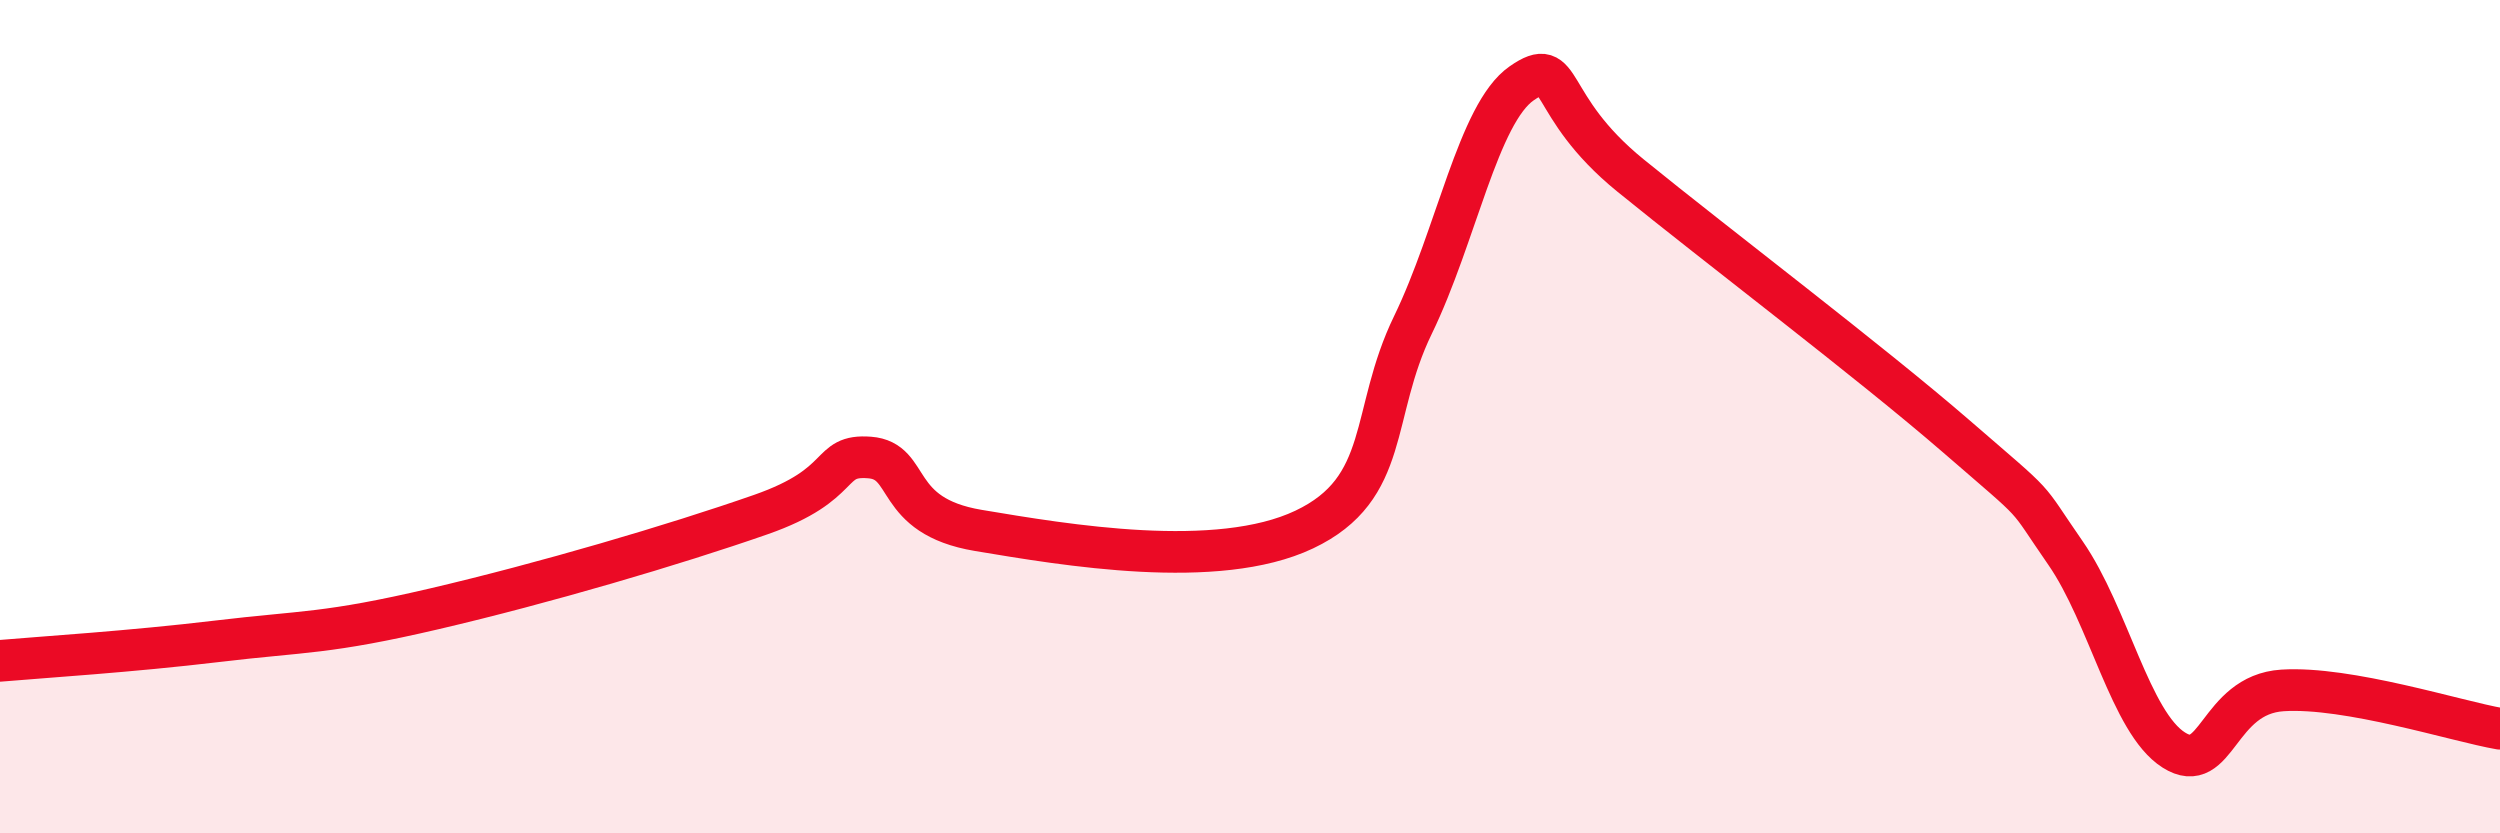
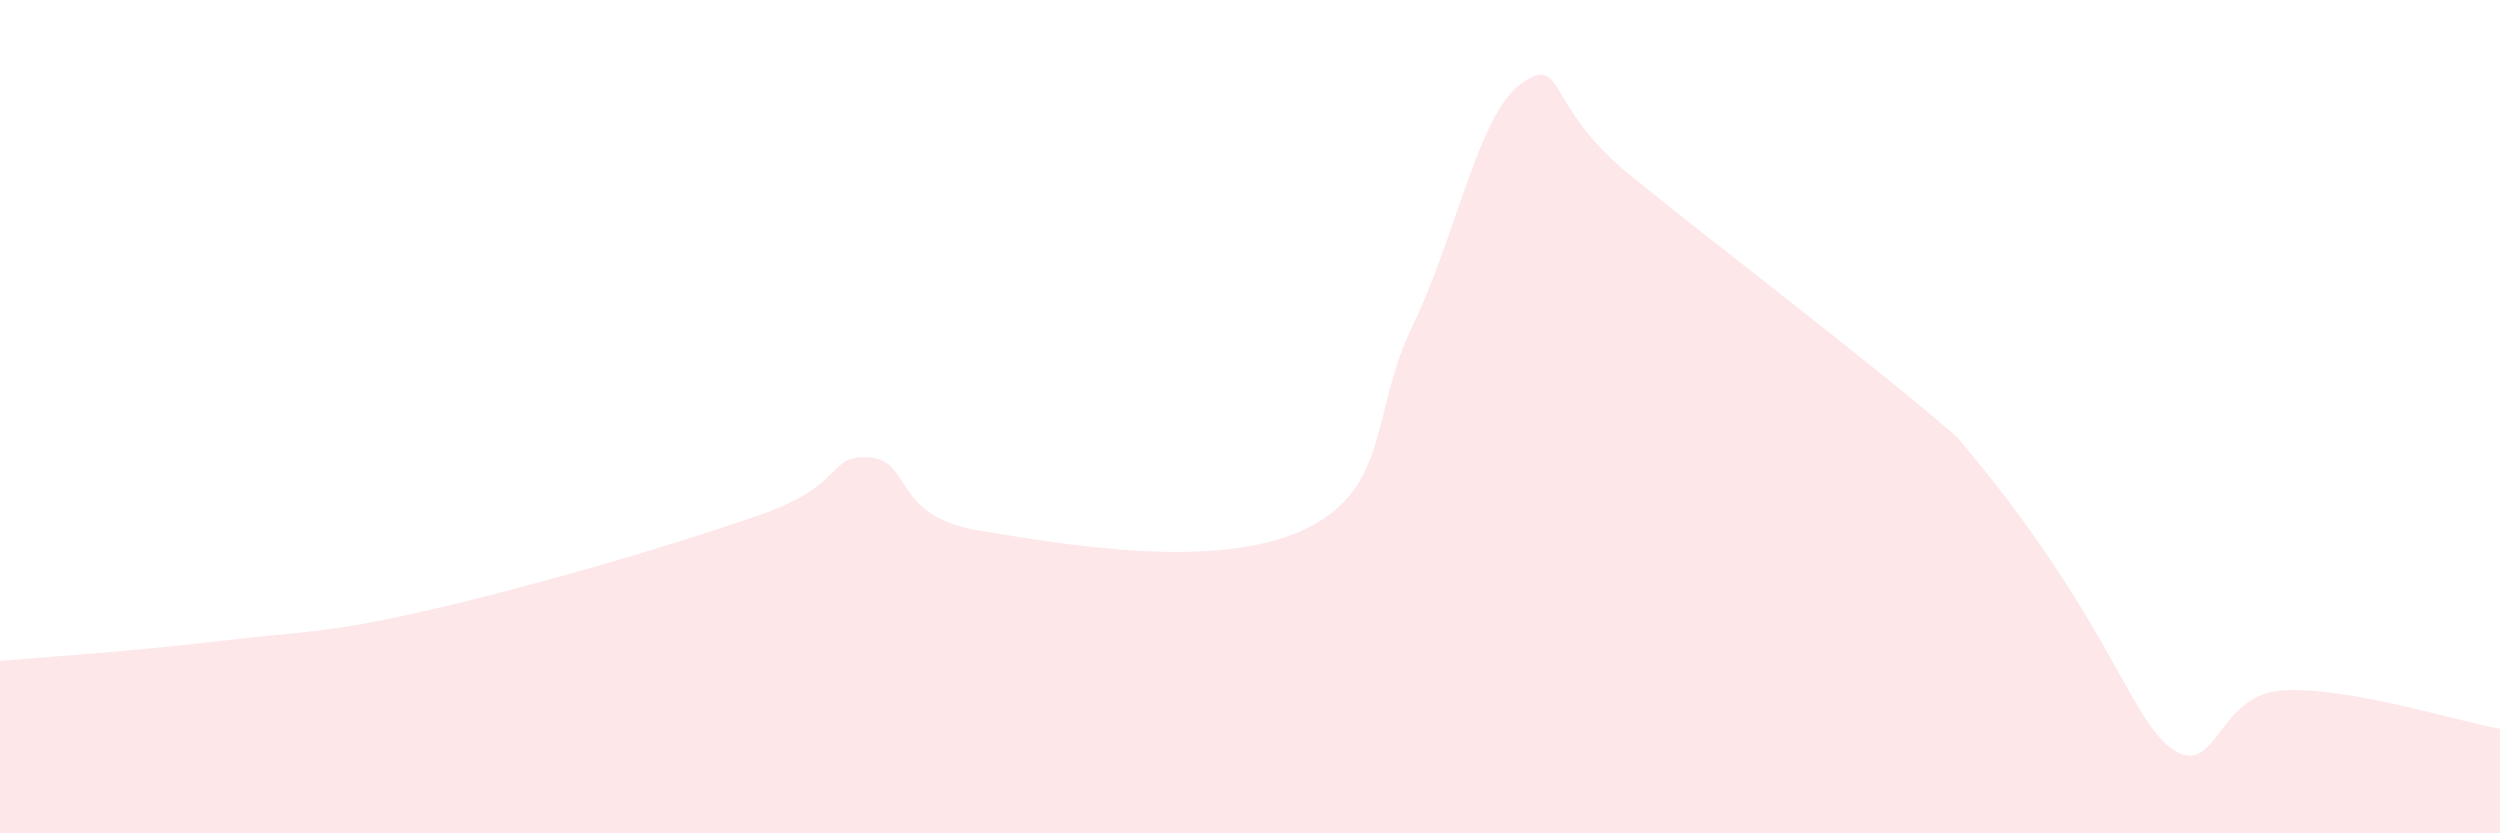
<svg xmlns="http://www.w3.org/2000/svg" width="60" height="20" viewBox="0 0 60 20">
-   <path d="M 0,15.86 C 1.04,15.77 3.13,15.64 5.22,15.39 C 7.31,15.14 7.82,15.22 10.43,14.61 C 13.04,14 16.17,13.08 18.26,12.35 C 20.35,11.62 19.83,10.9 20.87,10.98 C 21.91,11.06 21.39,12.38 23.48,12.73 C 25.57,13.08 29.21,13.7 31.3,12.71 C 33.39,11.72 32.87,9.94 33.91,7.8 C 34.95,5.66 35.48,2.72 36.52,2 C 37.56,1.28 37.04,2.51 39.13,4.21 C 41.22,5.91 44.87,8.67 46.96,10.48 C 49.05,12.29 48.53,11.77 49.57,13.27 C 50.61,14.77 51.13,17.34 52.17,18 C 53.21,18.66 53.21,16.67 54.78,16.57 C 56.35,16.47 58.96,17.31 60,17.49L60 20L0 20Z" fill="#EB0A25" opacity="0.1" stroke-linecap="round" stroke-linejoin="round" />
-   <path d="M 0,15.86 C 1.04,15.77 3.13,15.64 5.22,15.39 C 7.31,15.14 7.82,15.22 10.43,14.61 C 13.04,14 16.17,13.08 18.26,12.35 C 20.35,11.62 19.83,10.9 20.87,10.98 C 21.91,11.06 21.39,12.38 23.48,12.73 C 25.57,13.08 29.21,13.7 31.3,12.71 C 33.39,11.72 32.87,9.94 33.91,7.8 C 34.95,5.66 35.48,2.72 36.52,2 C 37.56,1.28 37.04,2.51 39.13,4.21 C 41.22,5.91 44.87,8.67 46.96,10.48 C 49.05,12.29 48.53,11.77 49.57,13.27 C 50.61,14.77 51.13,17.34 52.17,18 C 53.21,18.66 53.21,16.67 54.78,16.57 C 56.35,16.47 58.96,17.31 60,17.49" stroke="#EB0A25" stroke-width="1" fill="none" stroke-linecap="round" stroke-linejoin="round" />
+   <path d="M 0,15.86 C 1.04,15.77 3.13,15.64 5.22,15.39 C 7.31,15.14 7.82,15.22 10.43,14.61 C 13.04,14 16.17,13.08 18.26,12.35 C 20.35,11.62 19.83,10.9 20.87,10.98 C 21.91,11.06 21.39,12.38 23.48,12.73 C 25.57,13.08 29.21,13.7 31.3,12.71 C 33.39,11.72 32.87,9.94 33.91,7.8 C 34.95,5.66 35.48,2.72 36.52,2 C 37.56,1.28 37.04,2.51 39.13,4.21 C 41.22,5.91 44.87,8.67 46.96,10.48 C 50.61,14.77 51.13,17.34 52.17,18 C 53.21,18.66 53.21,16.67 54.78,16.57 C 56.35,16.47 58.96,17.31 60,17.49L60 20L0 20Z" fill="#EB0A25" opacity="0.1" stroke-linecap="round" stroke-linejoin="round" />
</svg>